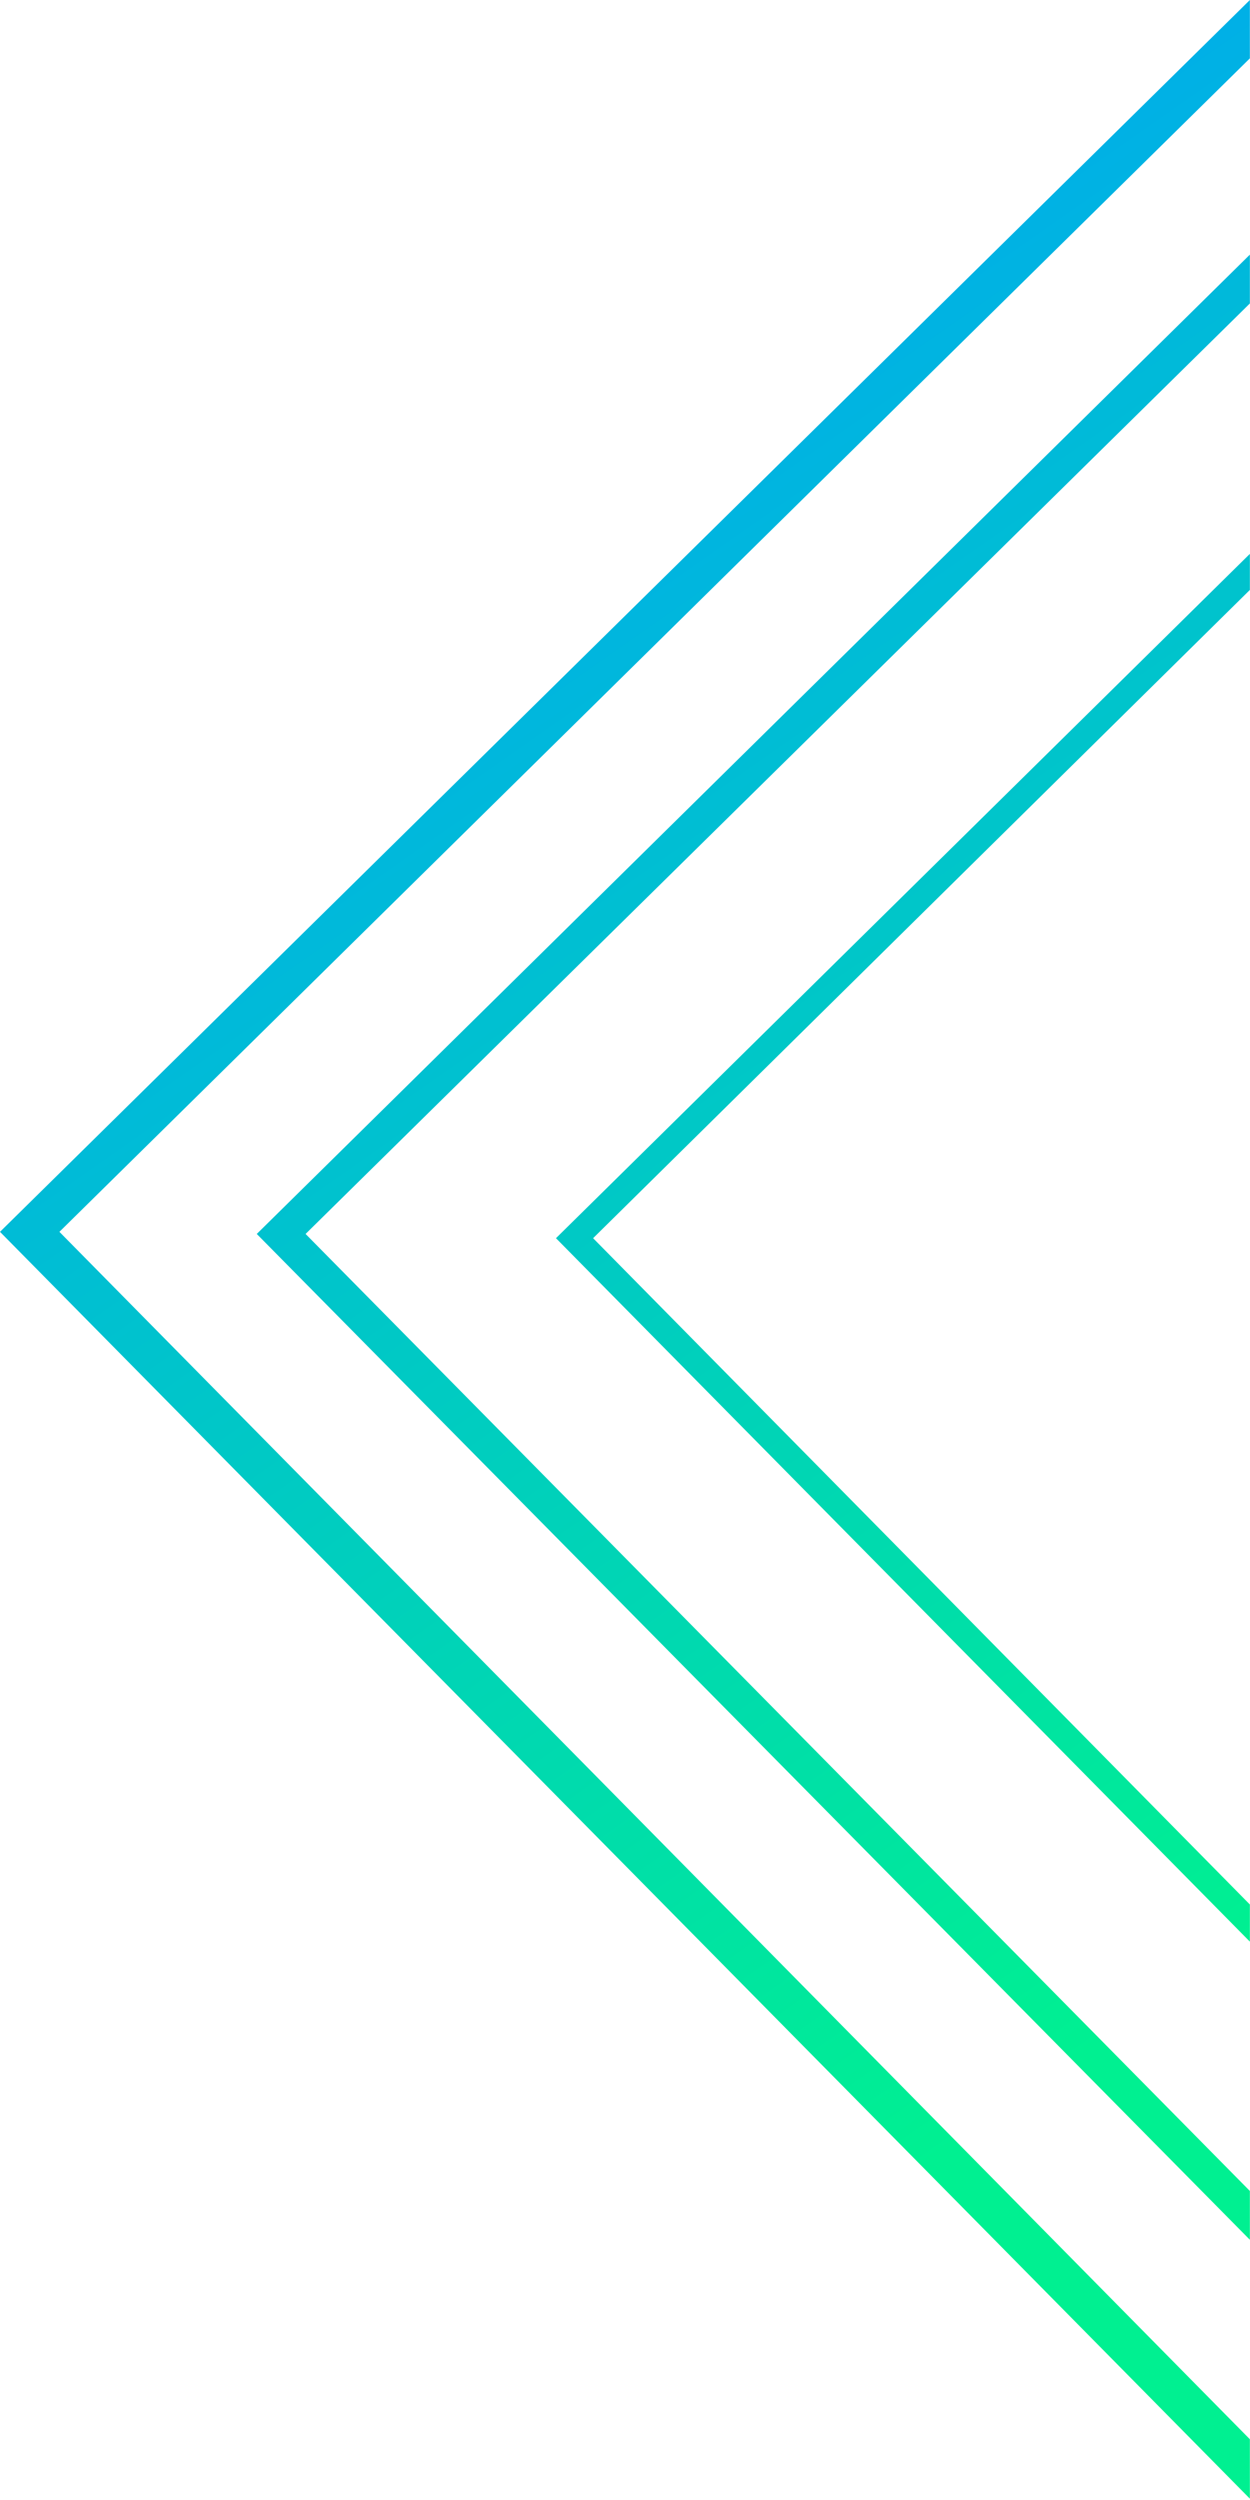
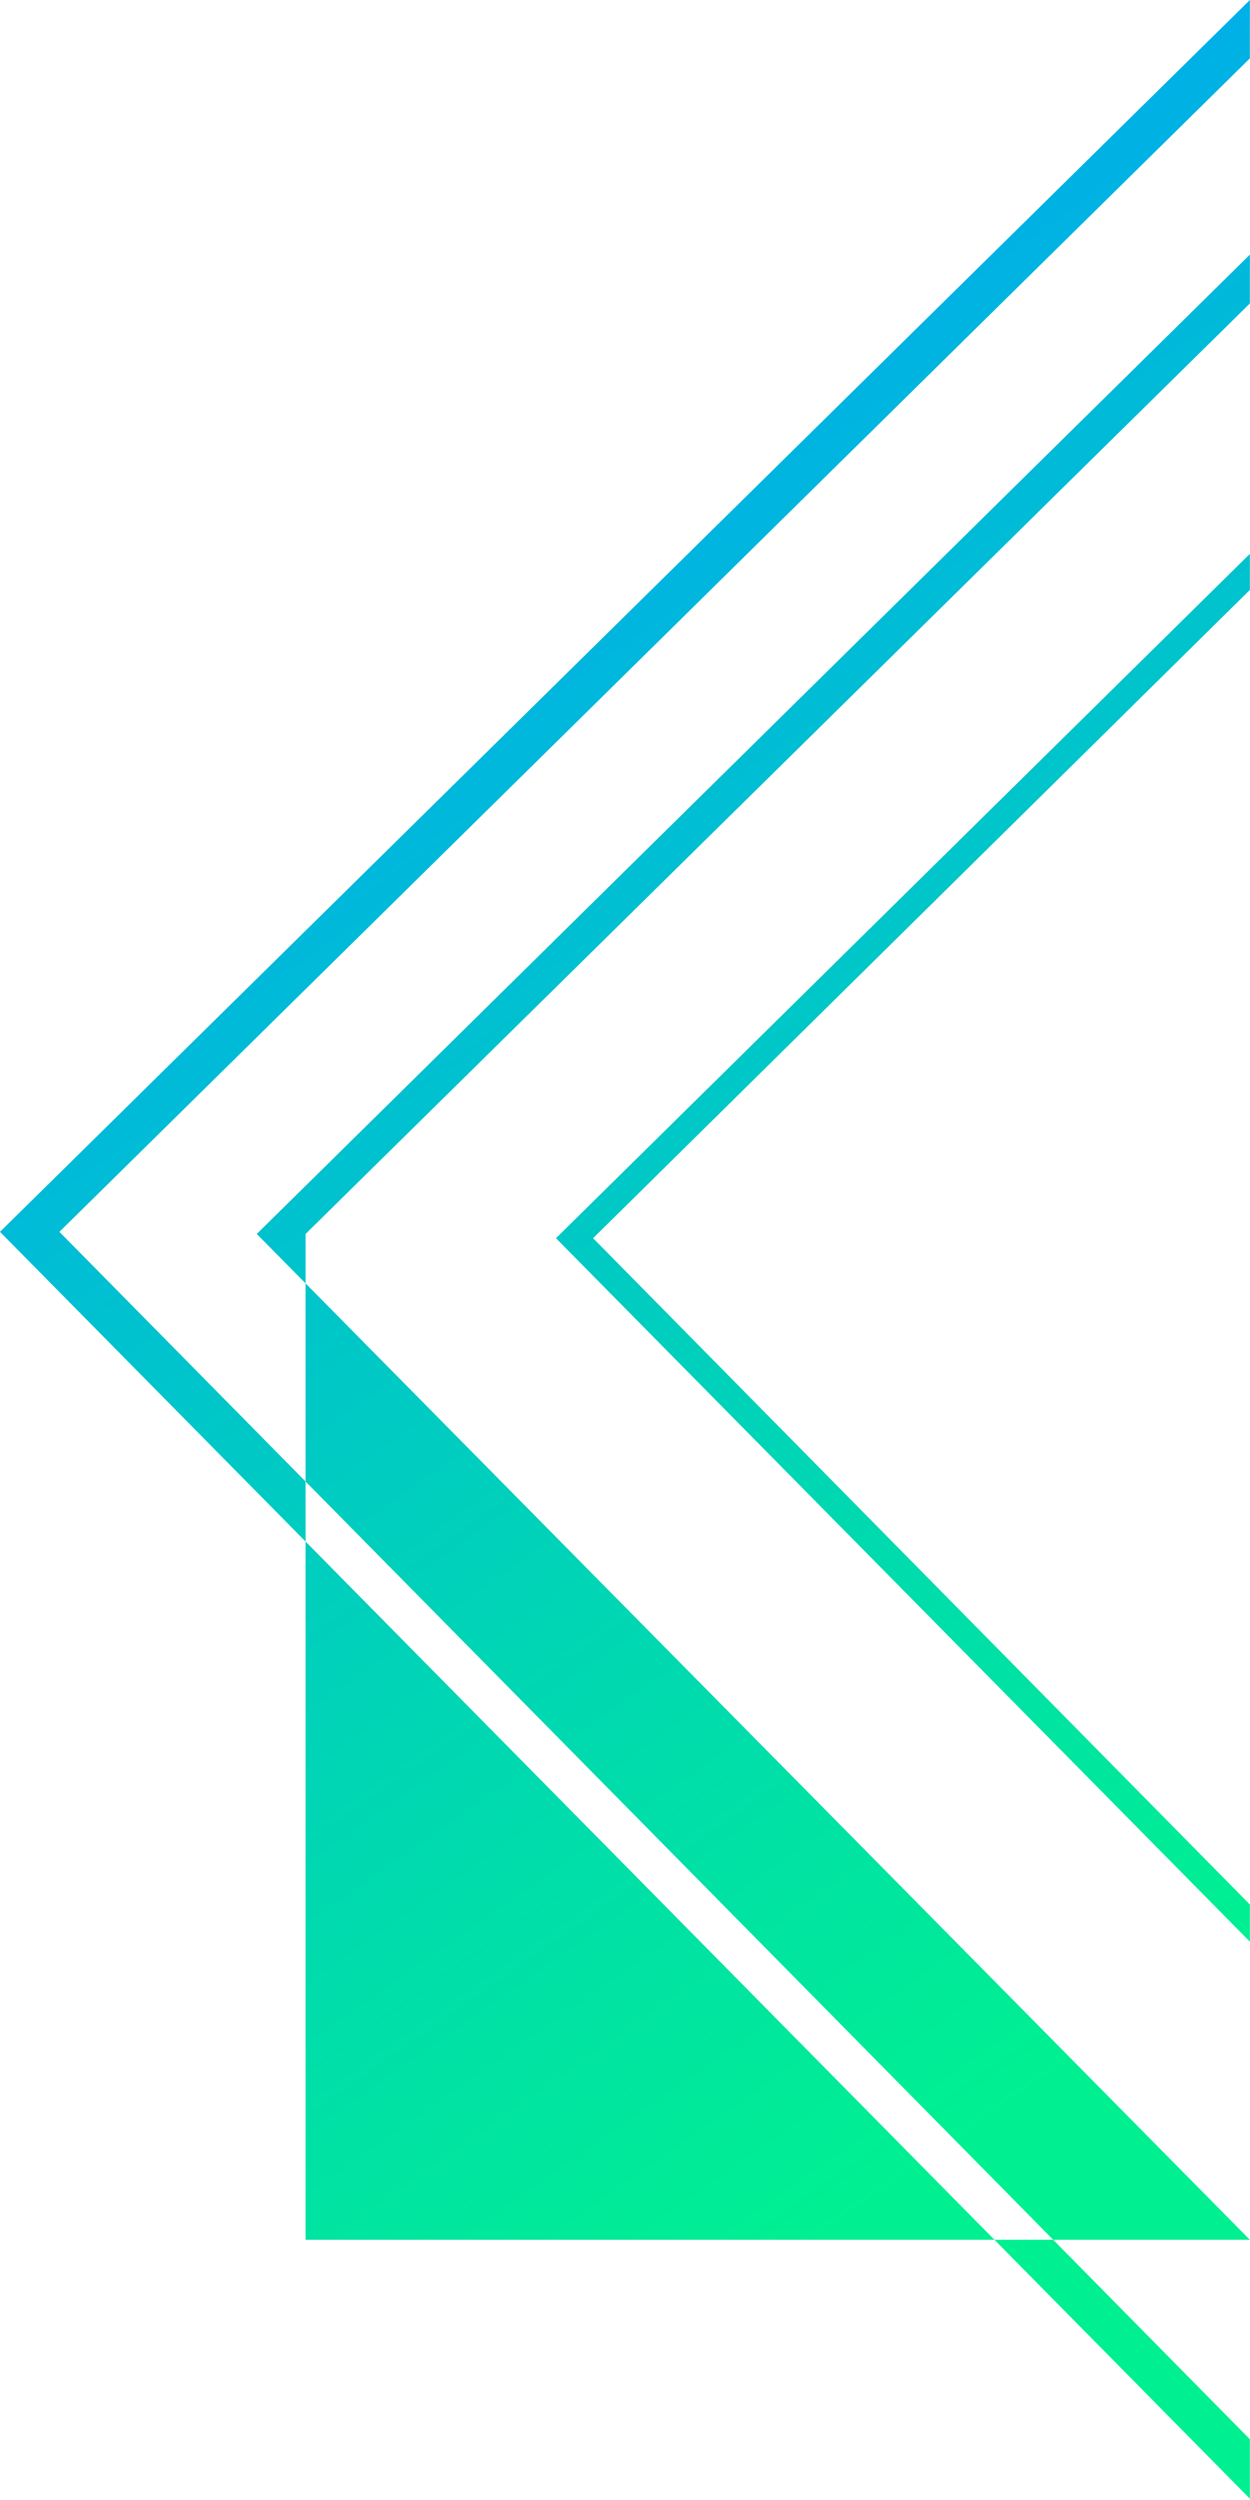
<svg xmlns="http://www.w3.org/2000/svg" width="145" height="290" viewBox="0 0 145 290" fill="none">
-   <path fill-rule="evenodd" clip-rule="evenodd" d="M144.985 289.847L0 142.893L144.985 0V6.769L6.892 142.893L144.985 282.955V289.847ZM144.985 259.816L29.785 143.139L144.985 29.538V35.2L35.447 143.139L144.985 254.155V259.816ZM64.493 143.631L144.985 225.232V220.924L68.8 143.631L144.985 68.431V64.246L64.493 143.631Z" fill="url(#paint0_linear_307_2023)" />
+   <path fill-rule="evenodd" clip-rule="evenodd" d="M144.985 289.847L0 142.893L144.985 0V6.769L6.892 142.893L144.985 282.955V289.847ZM144.985 259.816L29.785 143.139L144.985 29.538V35.2L35.447 143.139V259.816ZM64.493 143.631L144.985 225.232V220.924L68.8 143.631L144.985 68.431V64.246L64.493 143.631Z" fill="url(#paint0_linear_307_2023)" />
  <defs>
    <linearGradient id="paint0_linear_307_2023" x1="17.318" y1="48.731" x2="142.31" y2="227.05" gradientUnits="userSpaceOnUse">
      <stop stop-color="#00A4F6" />
      <stop offset="1" stop-color="#00F091" />
    </linearGradient>
  </defs>
</svg>